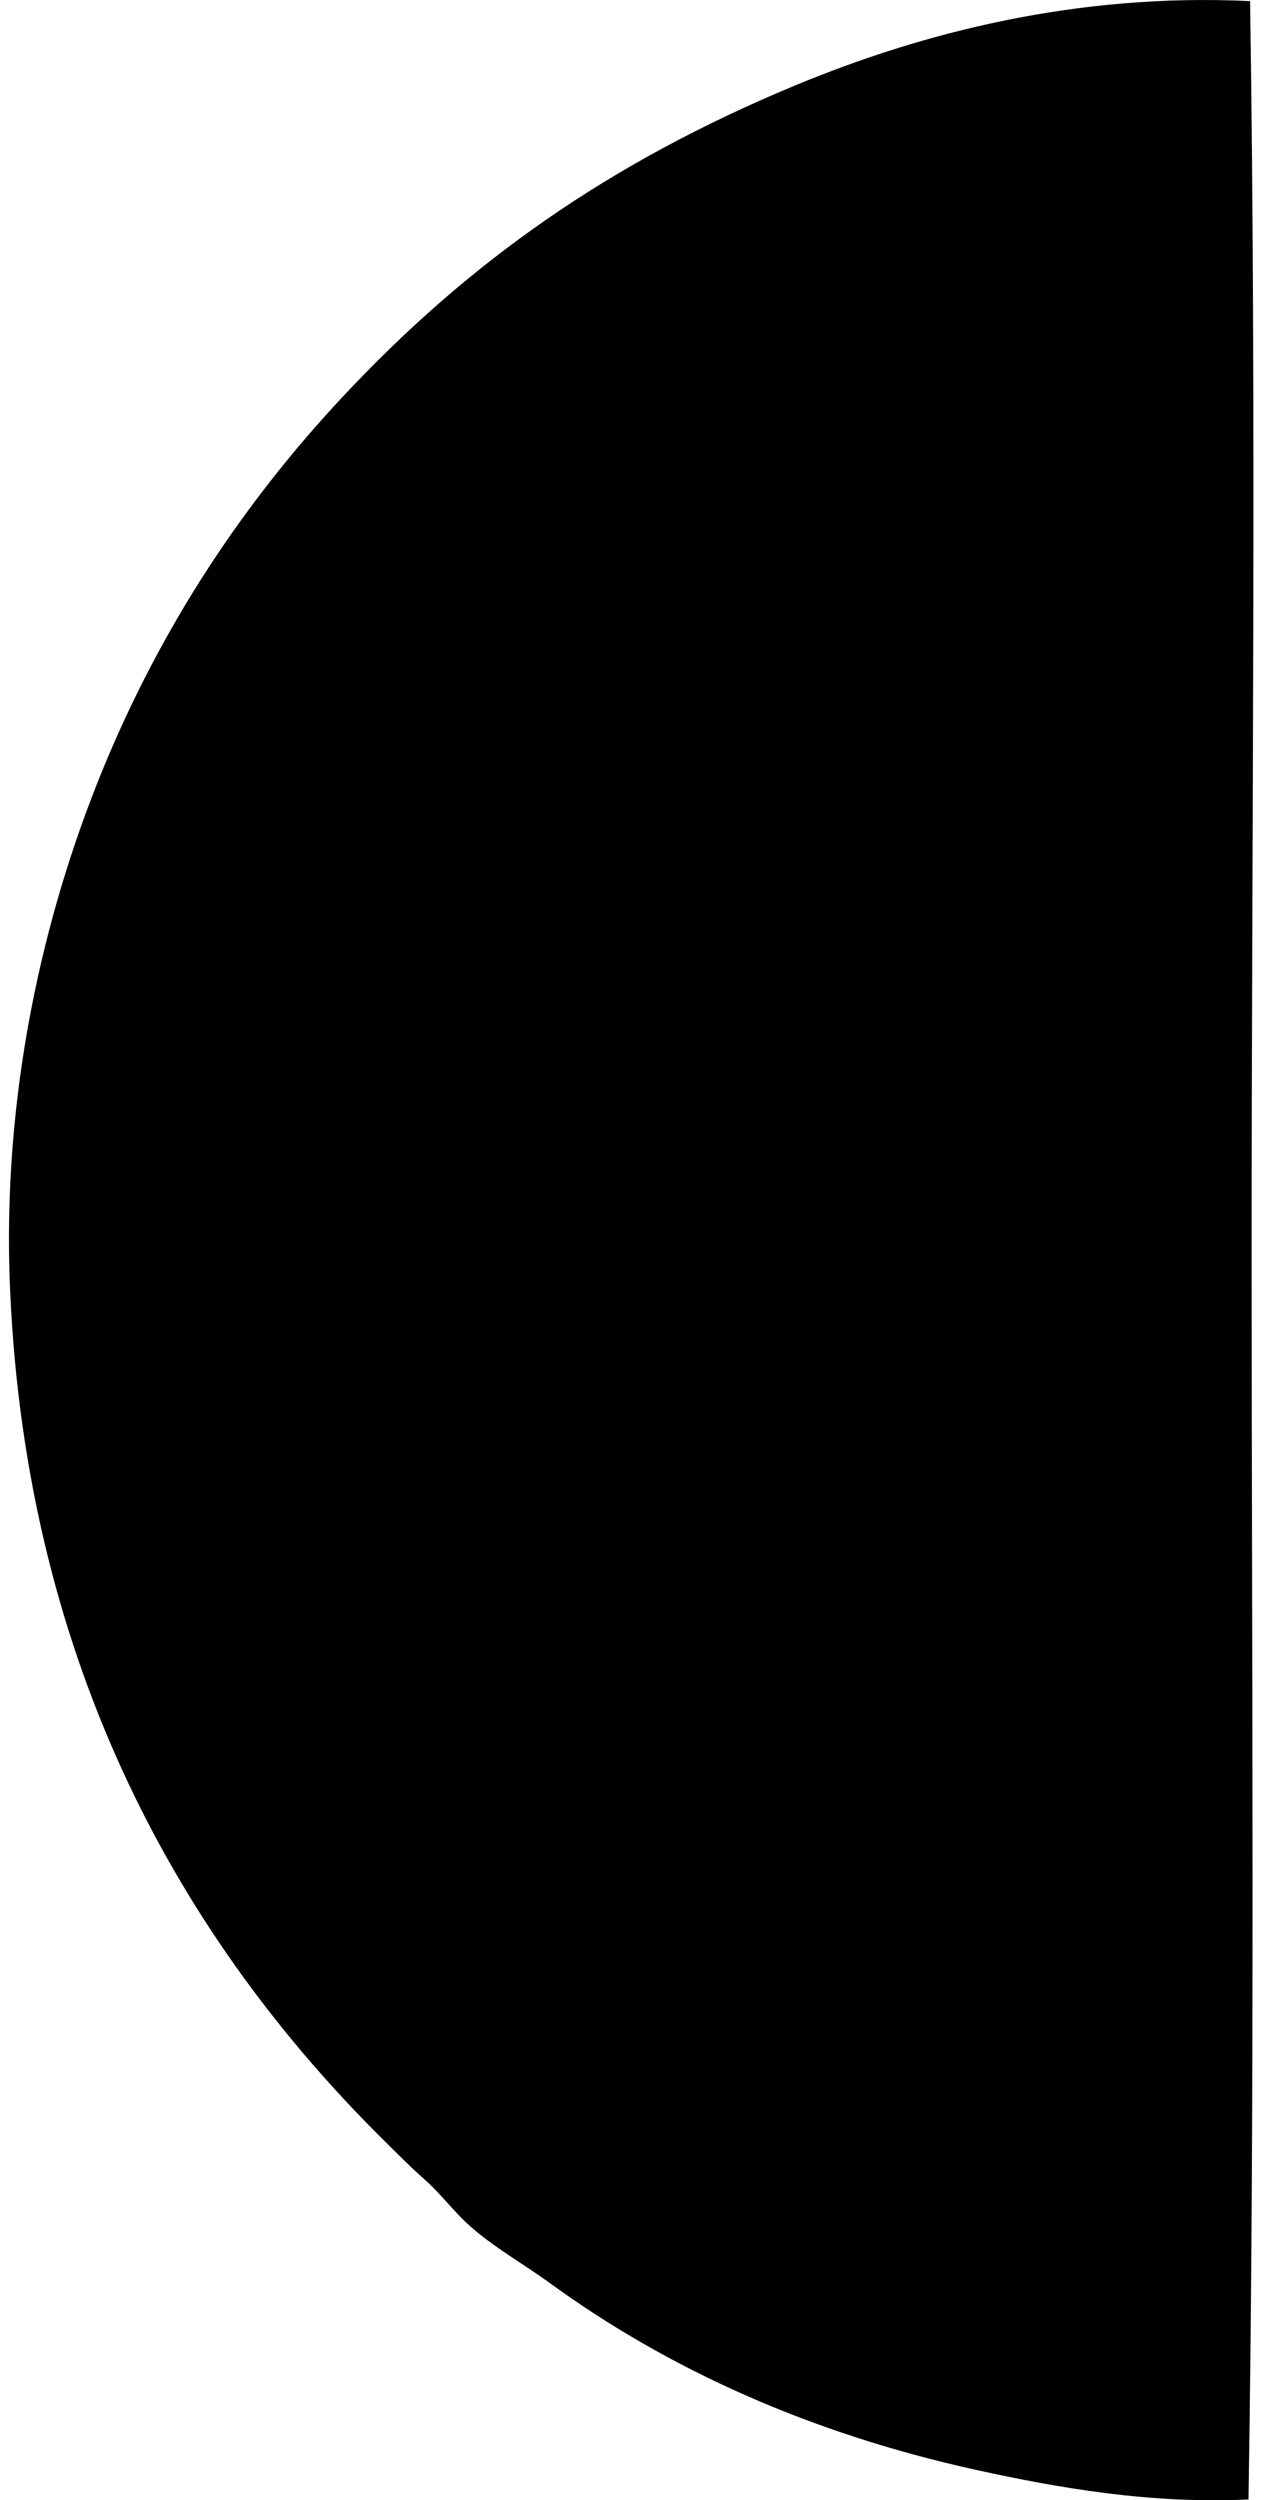
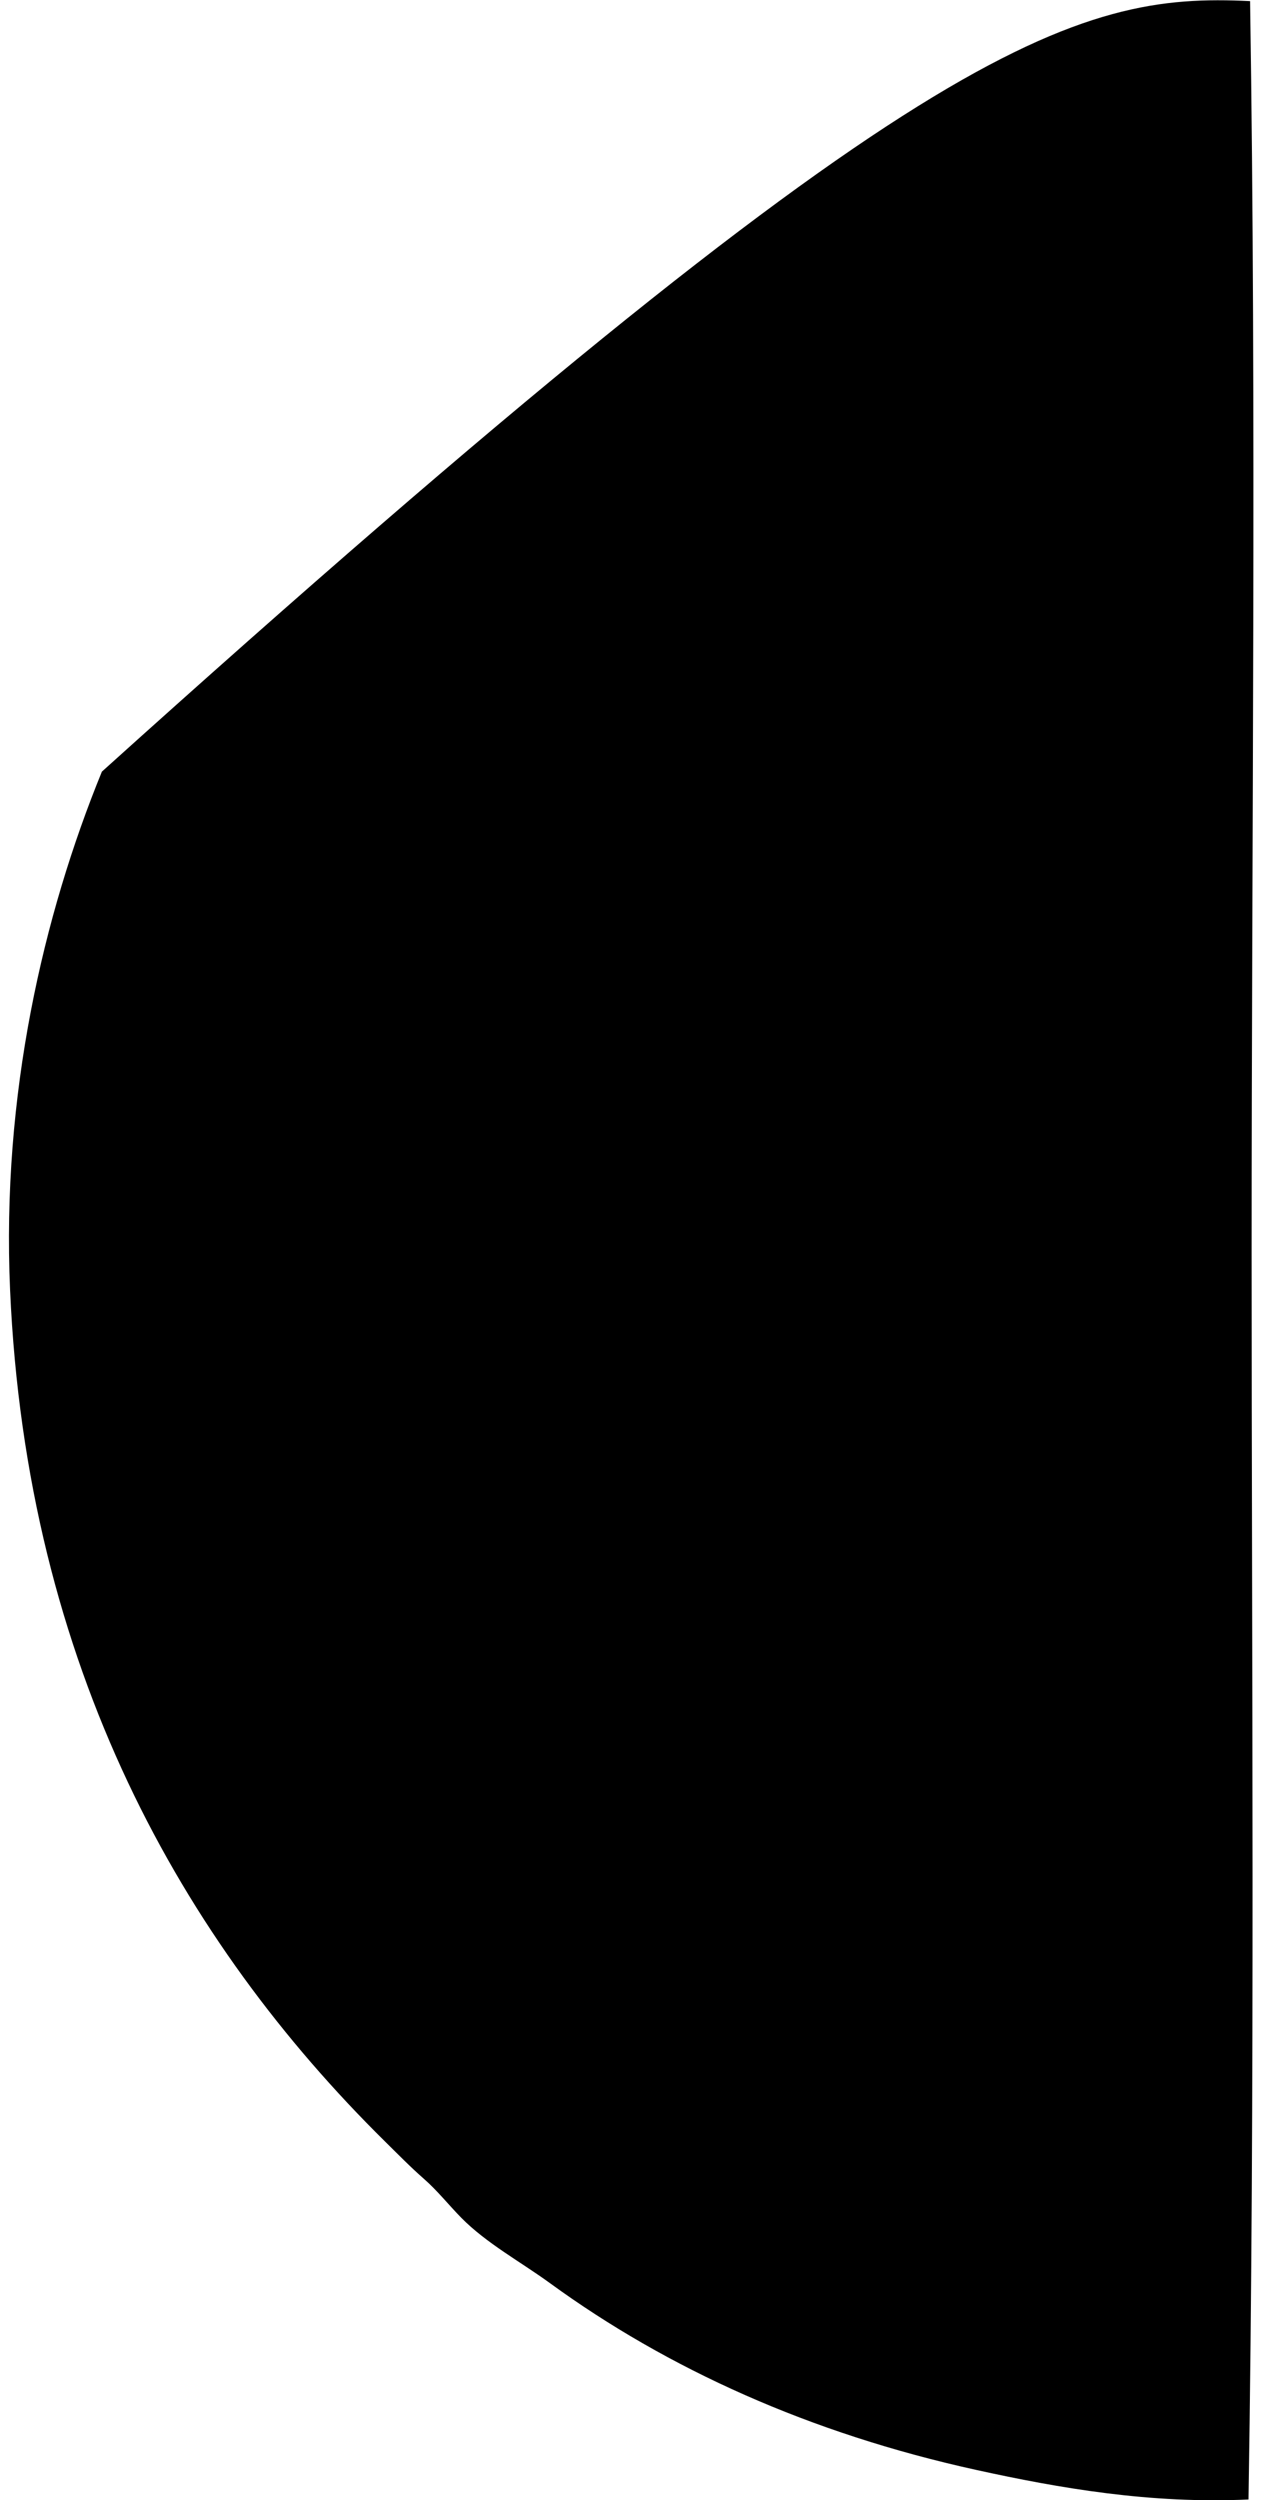
<svg xmlns="http://www.w3.org/2000/svg" width="101" height="200" fill="none" viewBox="0 0 101 200">
-   <path fill="#000" fill-rule="evenodd" d="M100.047.089c.516 33.512.123 66.448.123 99.988 0 33.305.281 66.848-.25 99.862-7.856.36-15.112-.898-21.791-2.365-13.323-2.927-24.693-8.084-34.117-14.942-2.346-1.708-5.09-3.188-7.097-5.23-1.017-1.035-1.907-2.166-2.988-3.112-1.088-.954-2.06-1.951-3.114-2.988C14.6 155.297 2.133 133.337.807 103.189.12 87.602 3.458 73.211 8.154 61.725c4.807-11.762 11.428-21.579 19.175-29.882 10.107-10.836 21.37-18.813 36.359-25.03C73.696 2.662 86.096-.582 100.047.09Z" clip-rule="evenodd" />
+   <path fill="#000" fill-rule="evenodd" d="M100.047.089c.516 33.512.123 66.448.123 99.988 0 33.305.281 66.848-.25 99.862-7.856.36-15.112-.898-21.791-2.365-13.323-2.927-24.693-8.084-34.117-14.942-2.346-1.708-5.09-3.188-7.097-5.23-1.017-1.035-1.907-2.166-2.988-3.112-1.088-.954-2.06-1.951-3.114-2.988C14.6 155.297 2.133 133.337.807 103.189.12 87.602 3.458 73.211 8.154 61.725C73.696 2.662 86.096-.582 100.047.09Z" clip-rule="evenodd" />
</svg>